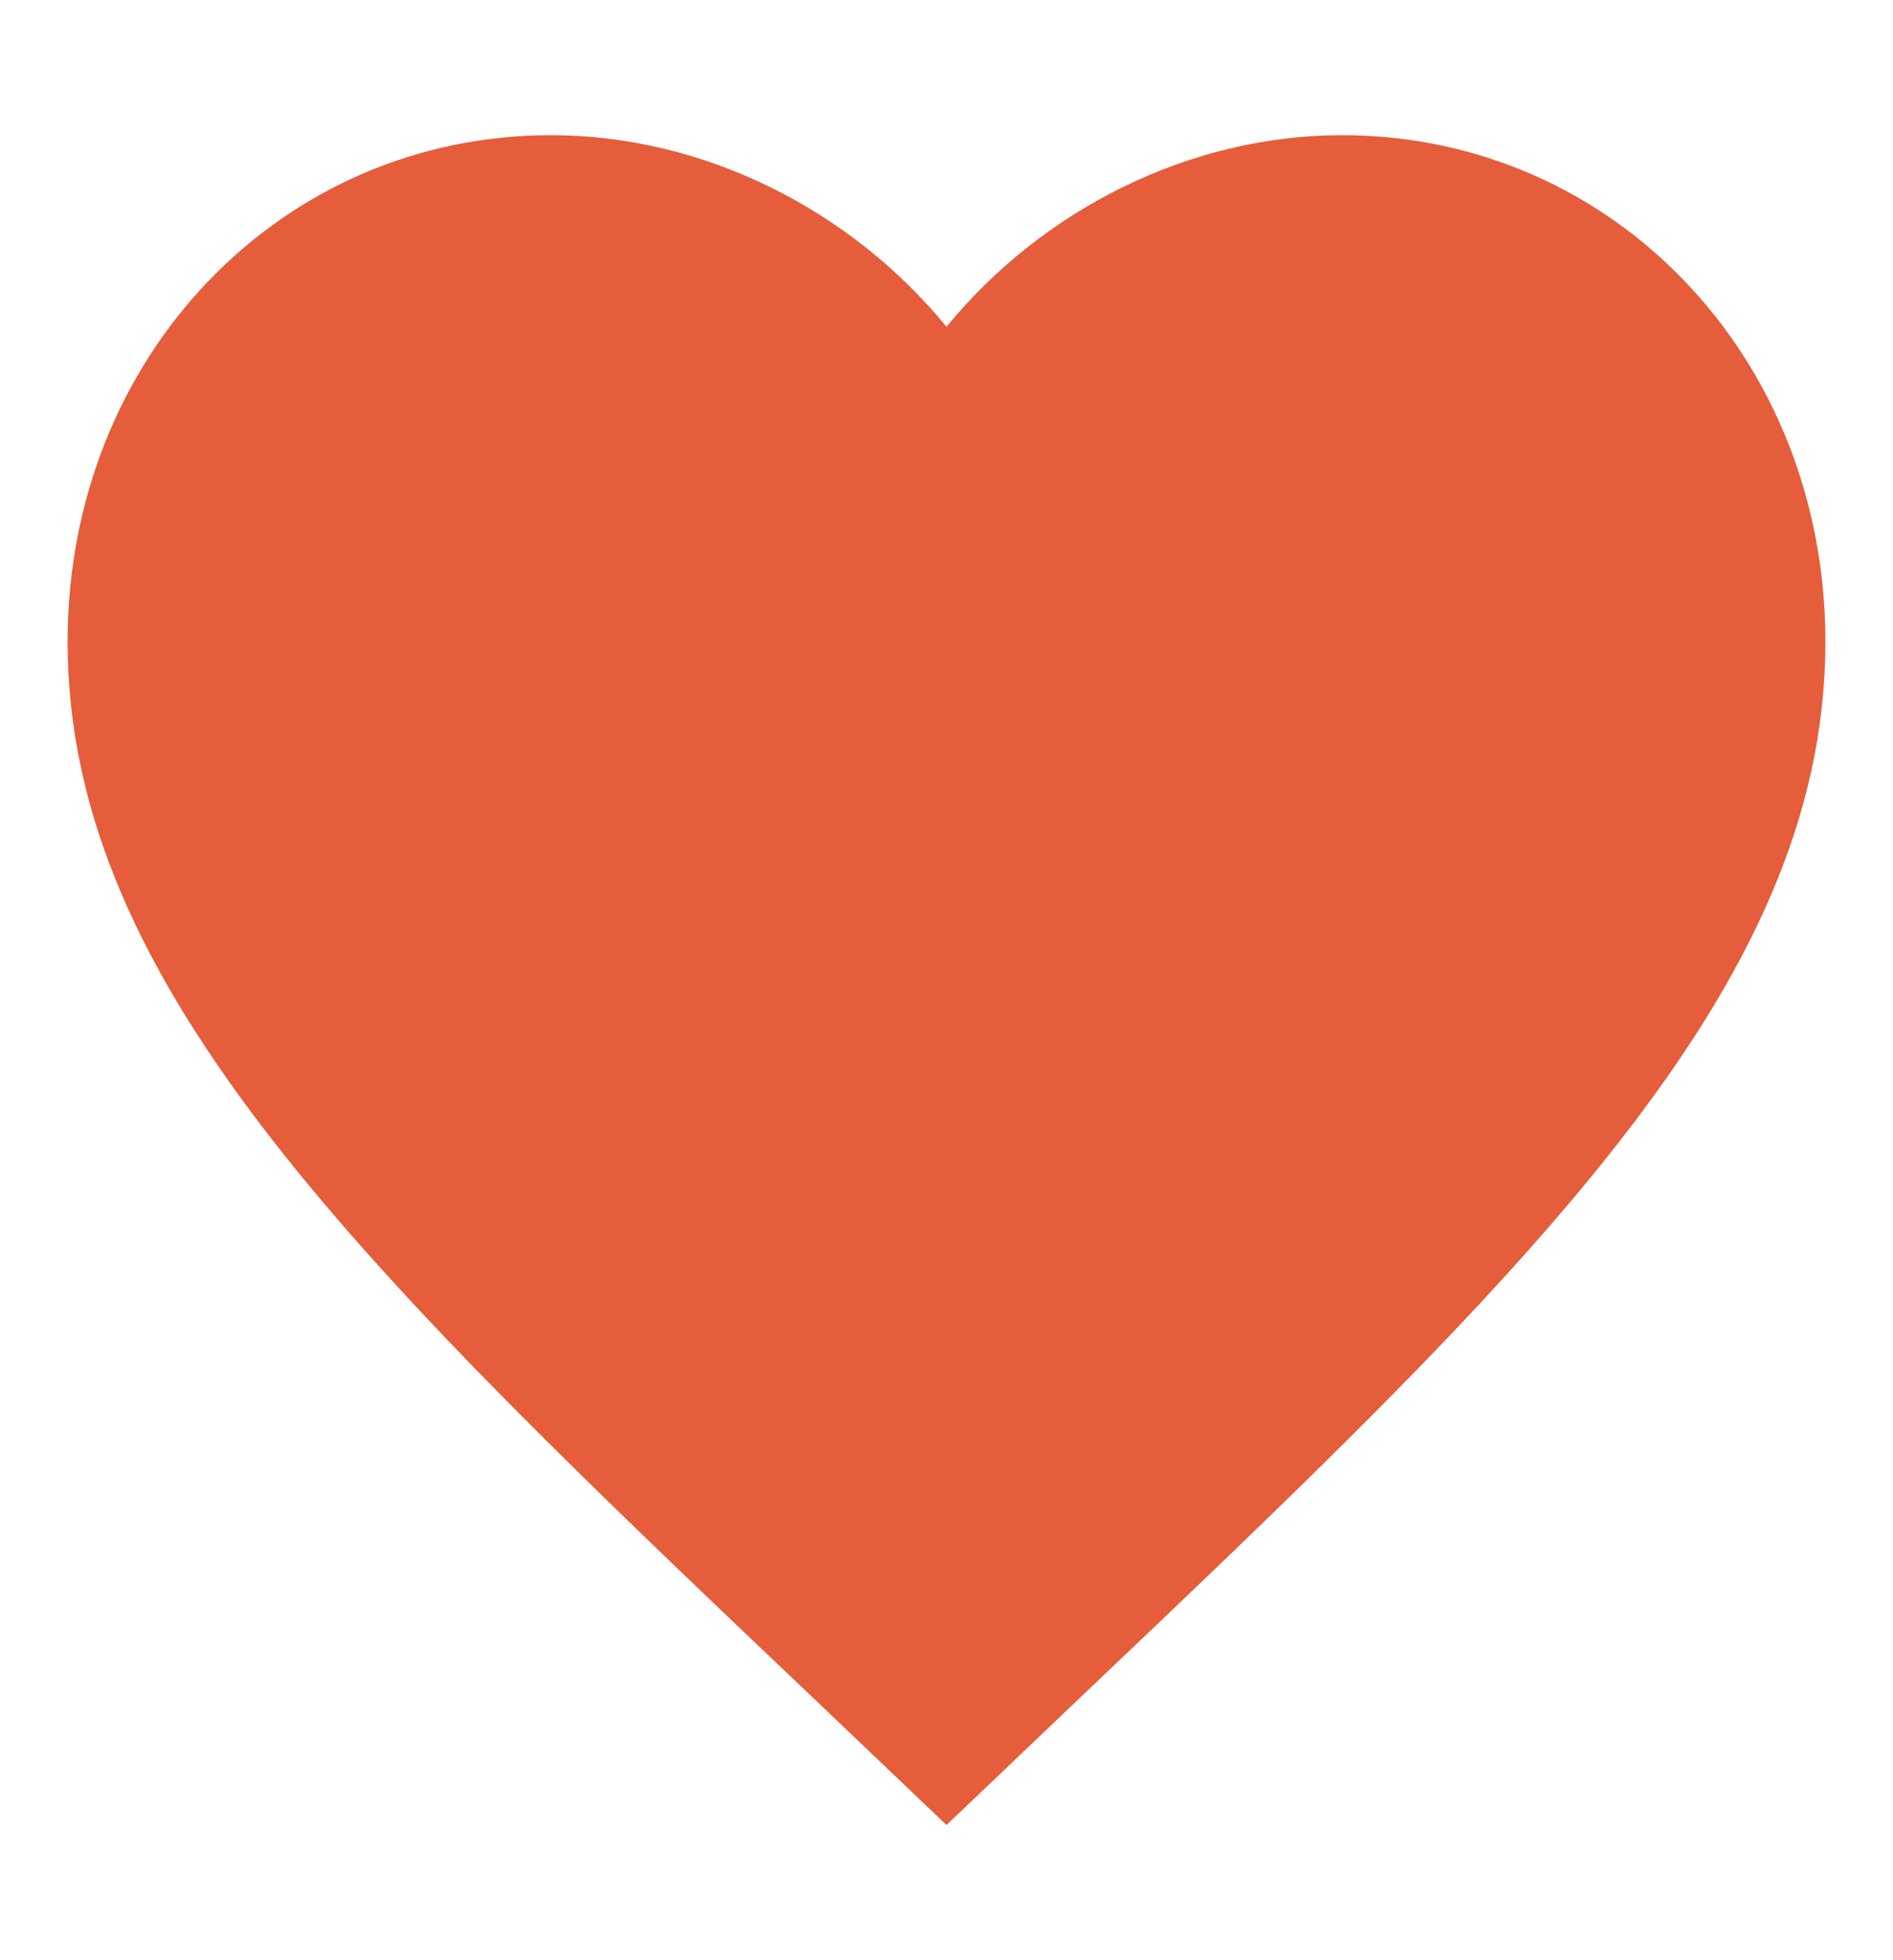
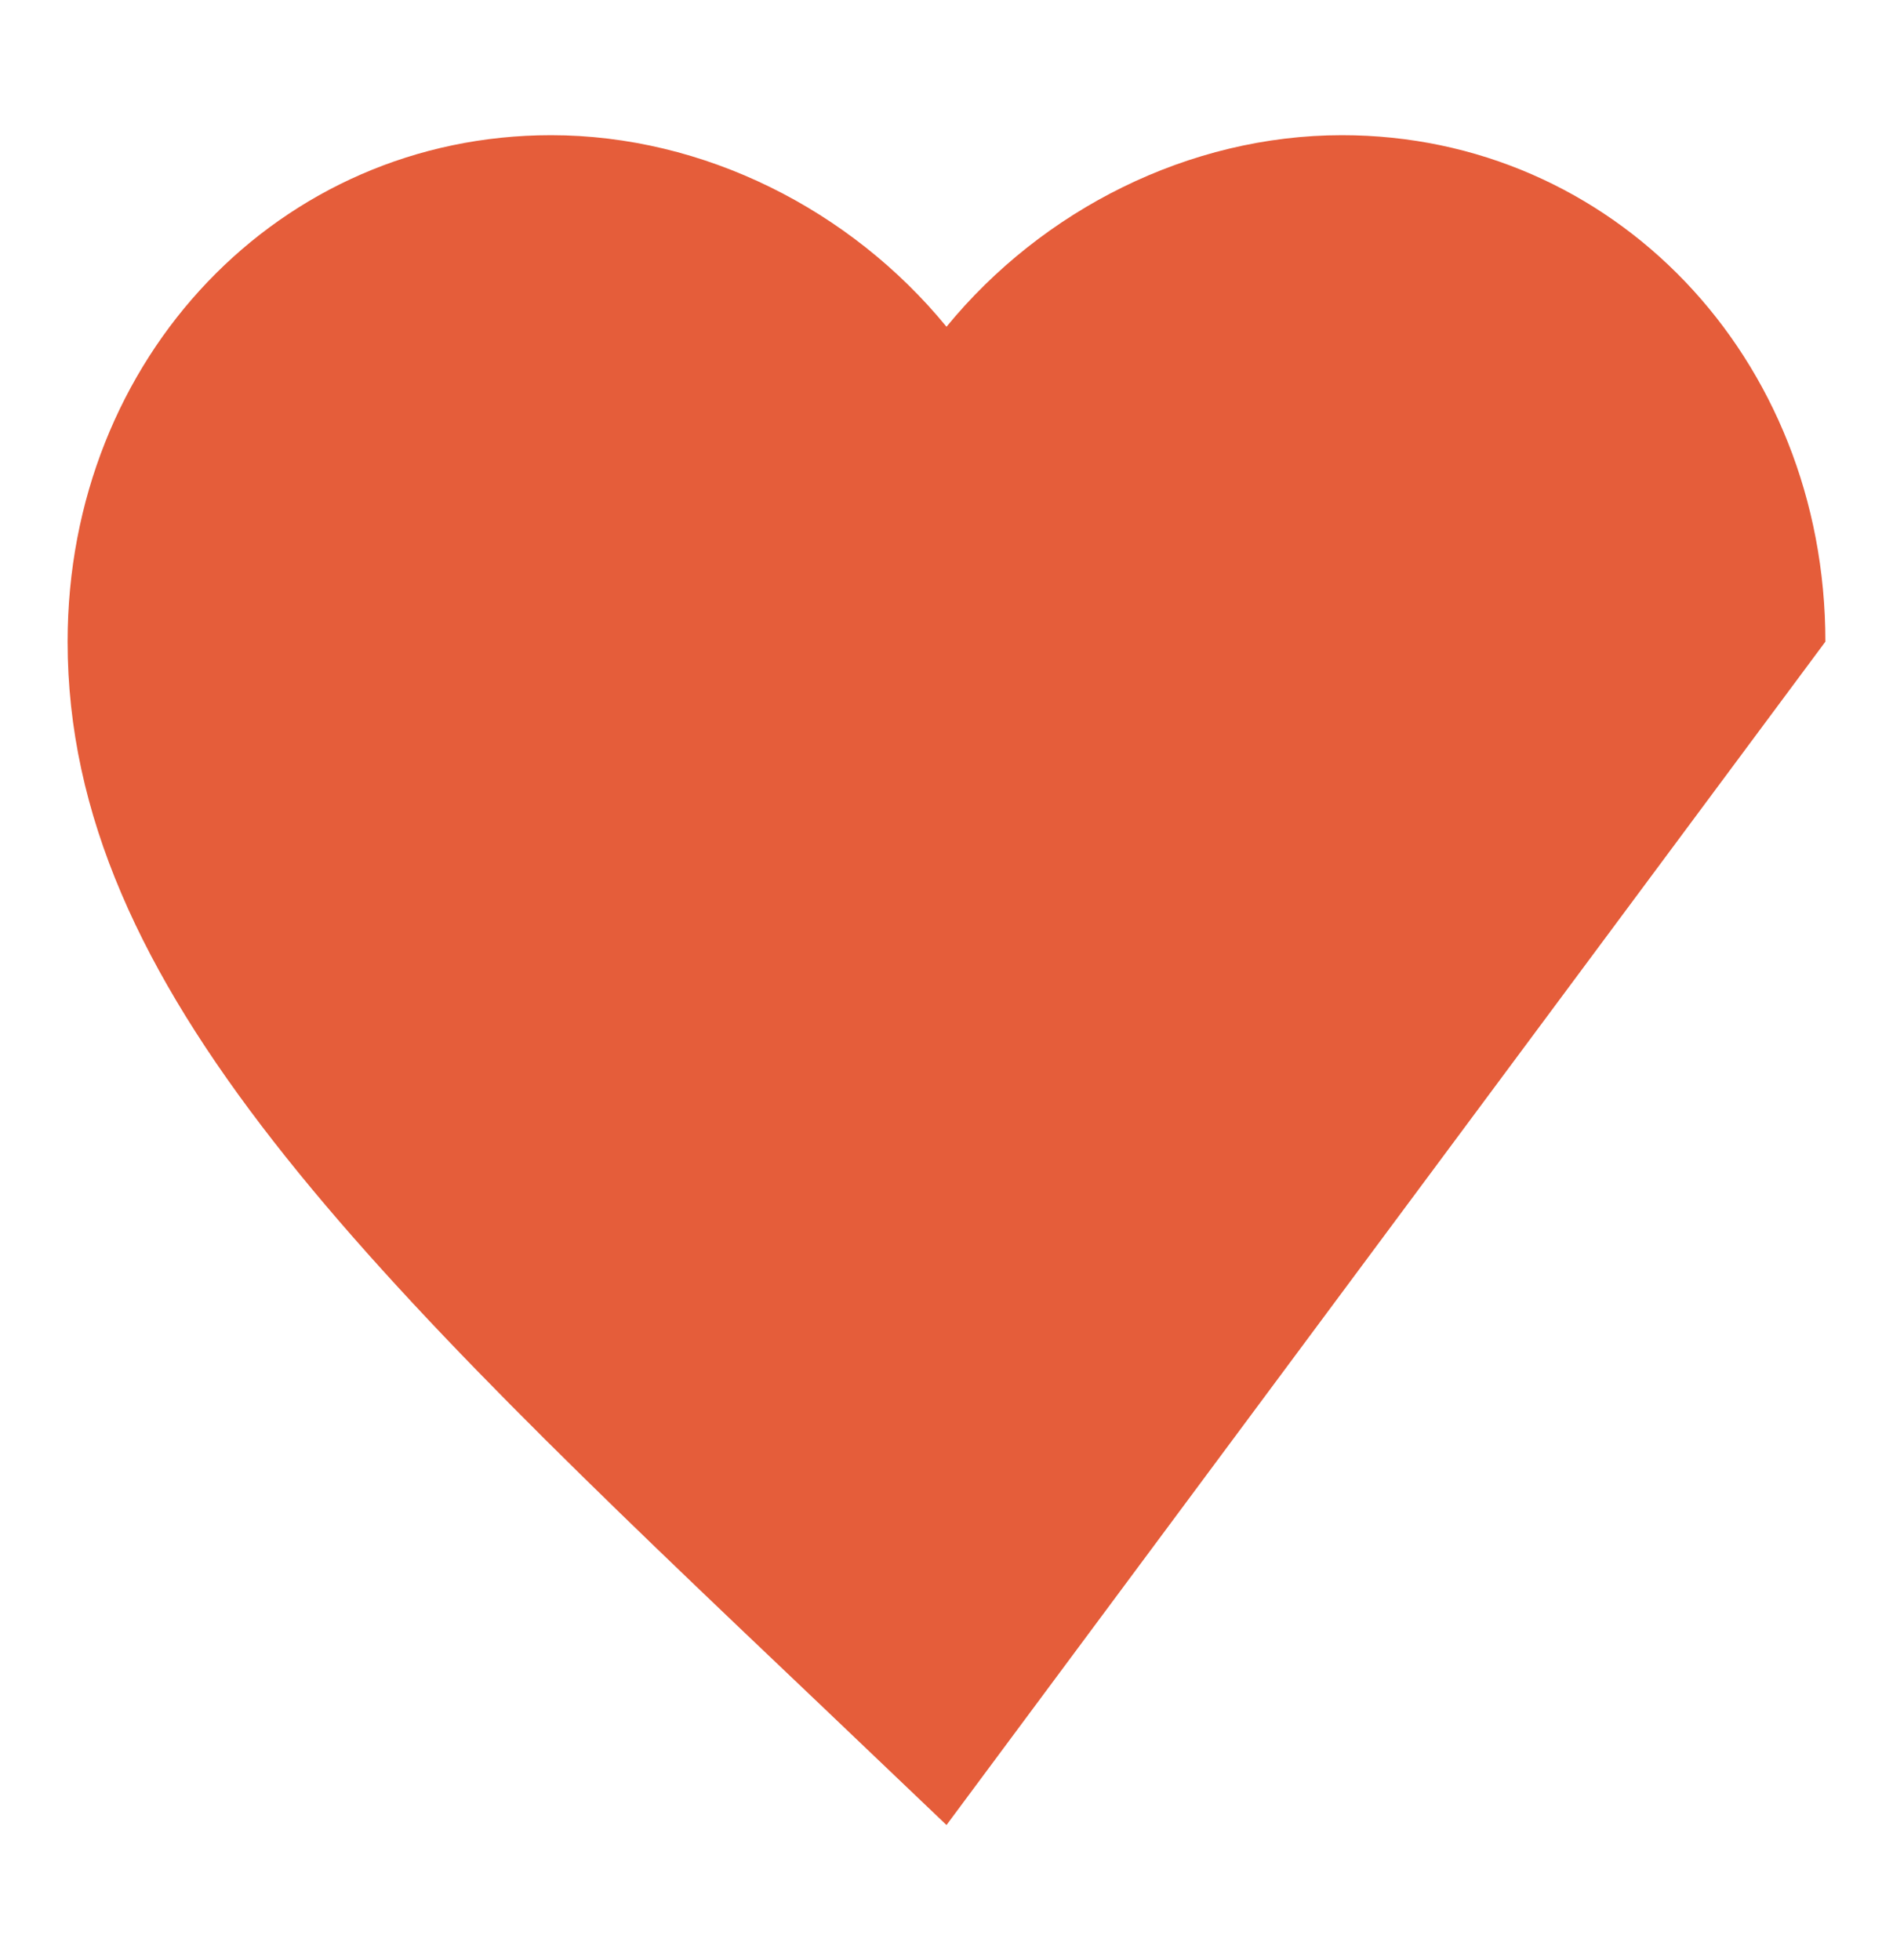
<svg xmlns="http://www.w3.org/2000/svg" width="28" height="29" viewBox="0 0 28 29" fill="none">
-   <path d="M14 27L12.115 25.202C5.42 18.839 1 14.629 1 9.493C1 5.283 4.146 2 8.15 2C10.412 2 12.583 3.104 14 4.834C15.417 3.104 17.588 2 19.85 2C23.854 2 27 5.283 27 9.493C27 14.629 22.58 18.839 15.885 25.202L14 27Z" fill="#E55D3A" />
+   <path d="M14 27L12.115 25.202C5.42 18.839 1 14.629 1 9.493C1 5.283 4.146 2 8.15 2C10.412 2 12.583 3.104 14 4.834C15.417 3.104 17.588 2 19.85 2C23.854 2 27 5.283 27 9.493L14 27Z" fill="#E55D3A" />
</svg>